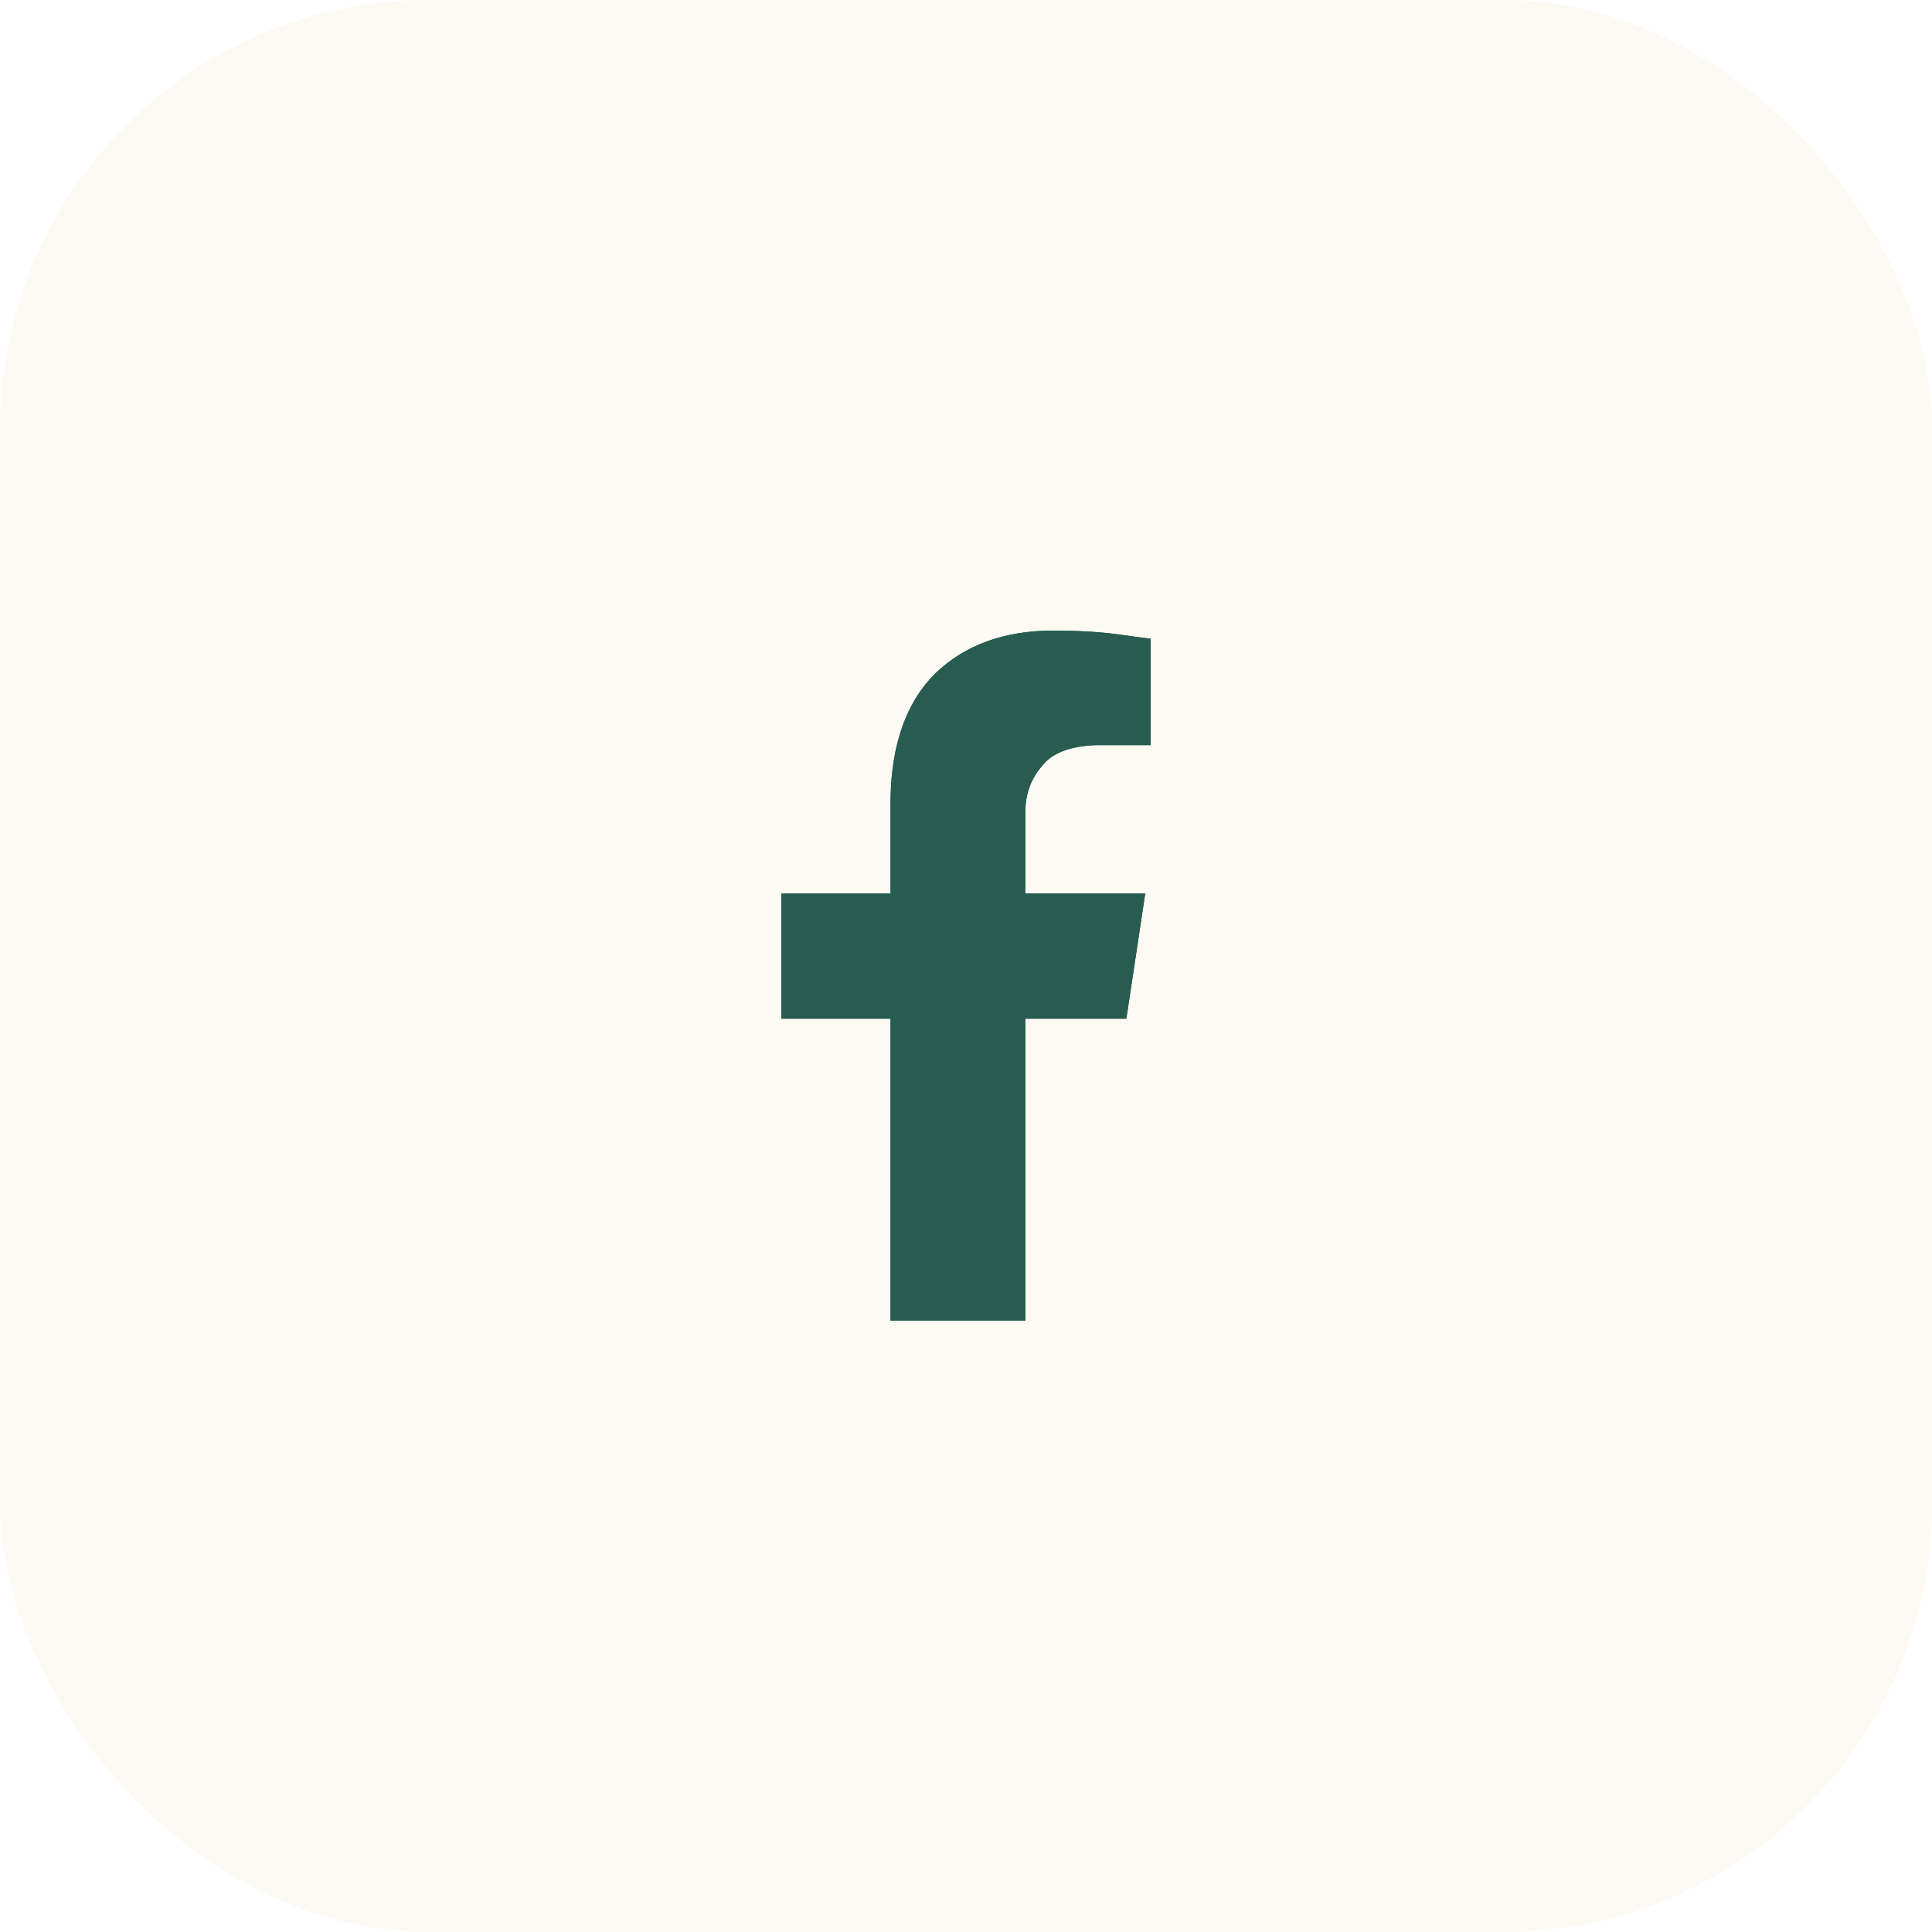
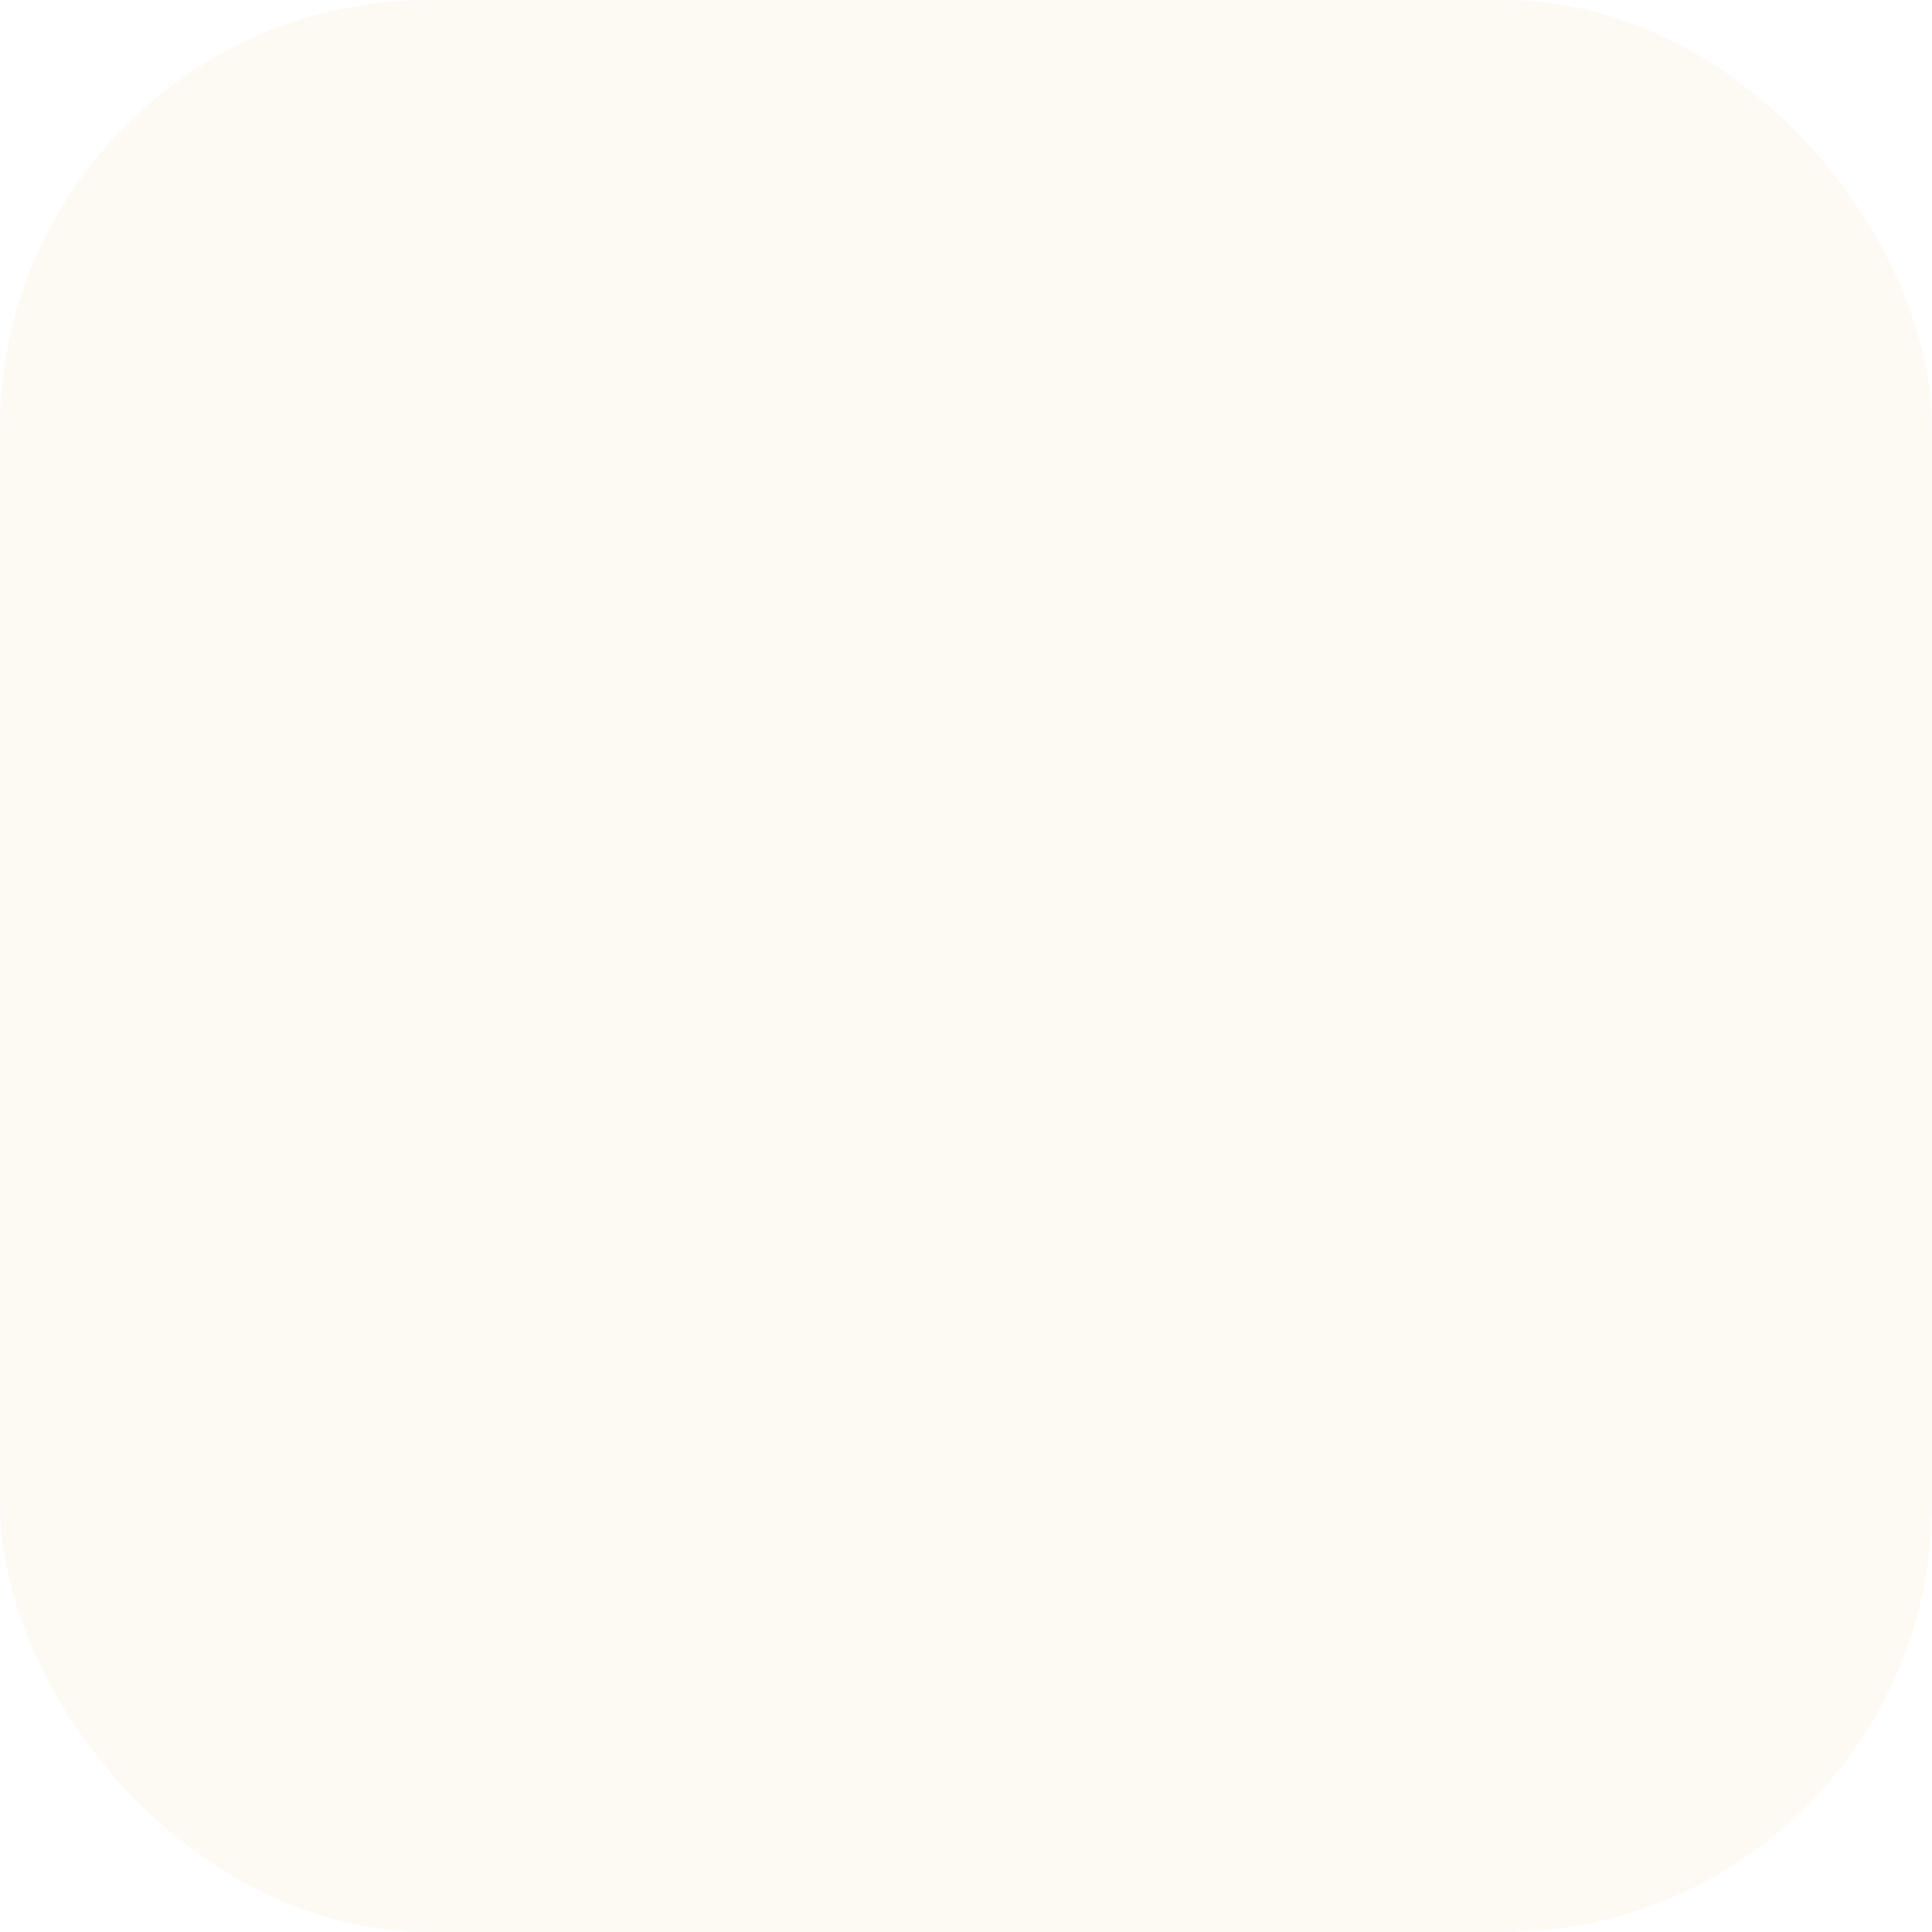
<svg xmlns="http://www.w3.org/2000/svg" width="36" height="36" viewBox="0 0 36 36" fill="none">
  <rect width="36" height="36" rx="8" fill="#DB8401" fill-opacity="0.05" />
-   <path d="M20.988 18.982H19.105V24.607H16.594V18.982H14.56V16.647H16.594V14.889C16.61 13.868 16.887 13.089 17.422 12.554C17.975 12.018 18.712 11.75 19.632 11.75C20.101 11.75 20.511 11.775 20.863 11.825C21.231 11.876 21.424 11.901 21.44 11.901V13.884H20.436C19.934 13.901 19.59 14.035 19.406 14.286C19.205 14.521 19.105 14.805 19.105 15.14V16.647H21.34L20.988 18.982Z" fill="#065A46" />
-   <path d="M20.988 18.982H19.105V24.607H16.594V18.982H14.56V16.647H16.594V14.889C16.61 13.868 16.887 13.089 17.422 12.554C17.975 12.018 18.712 11.75 19.632 11.75C20.101 11.75 20.511 11.775 20.863 11.825C21.231 11.876 21.424 11.901 21.44 11.901V13.884H20.436C19.934 13.901 19.59 14.035 19.406 14.286C19.205 14.521 19.105 14.805 19.105 15.14V16.647H21.34L20.988 18.982Z" fill="#295C51" />
</svg>